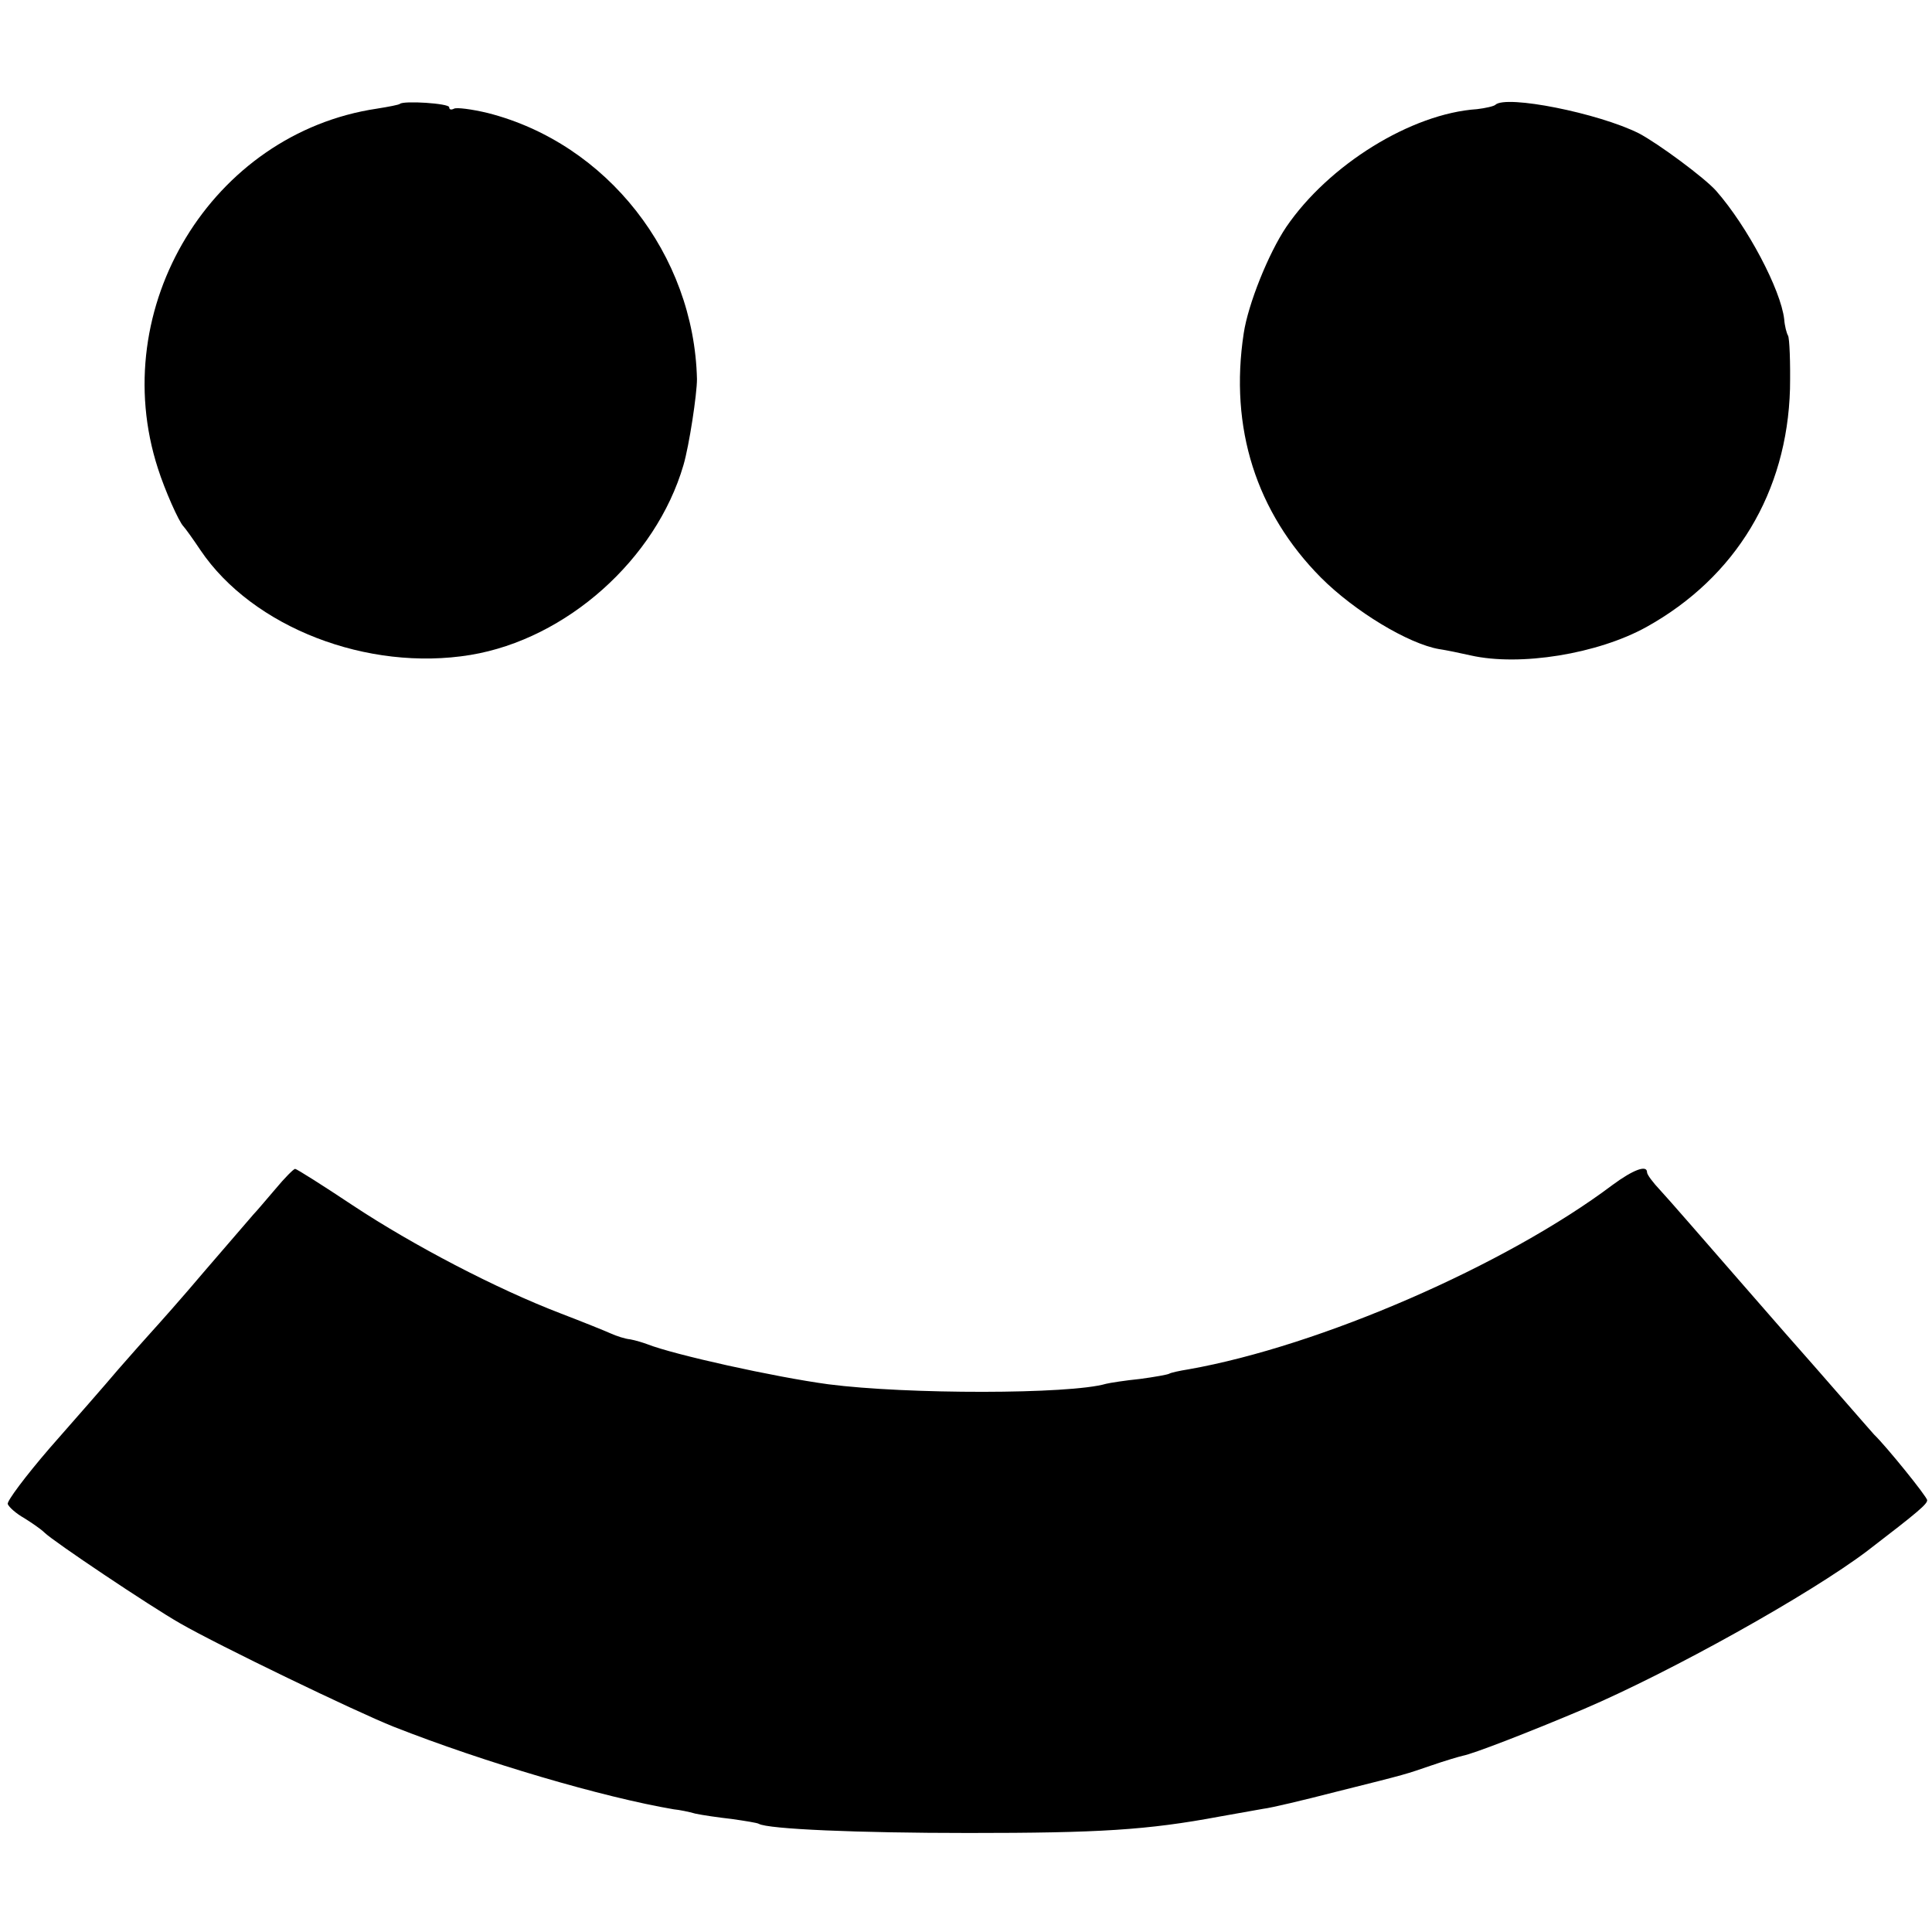
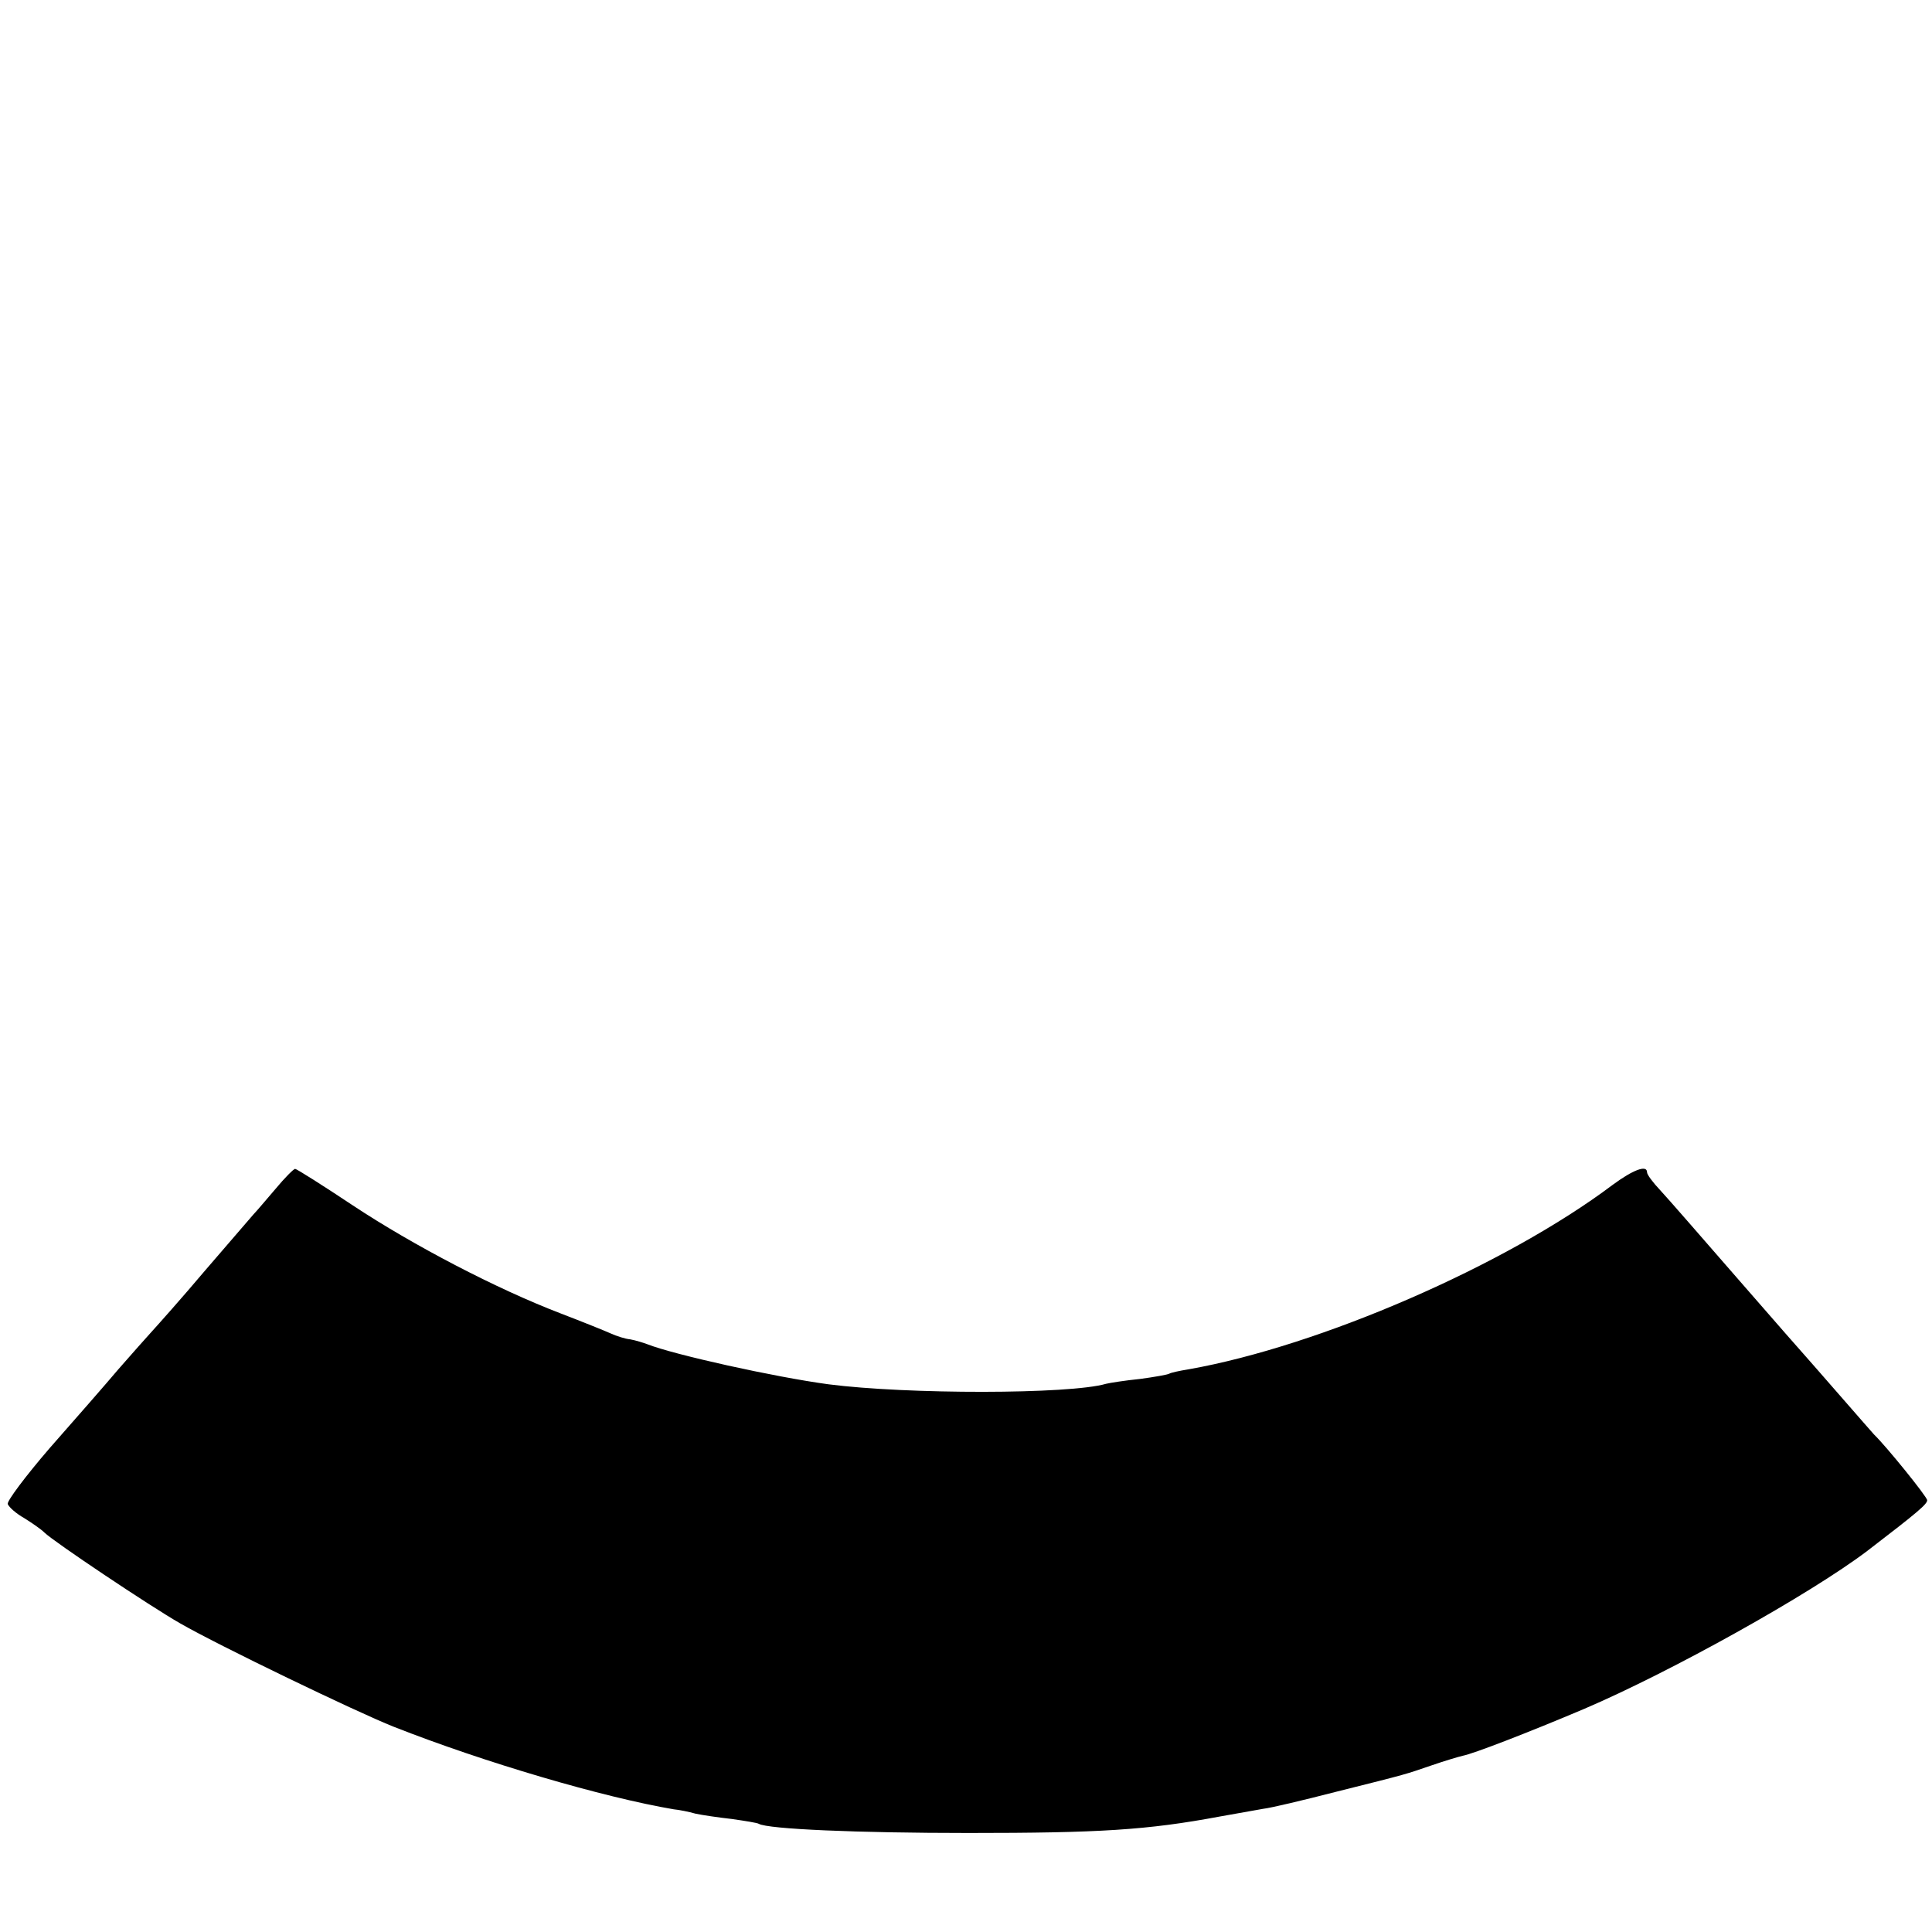
<svg xmlns="http://www.w3.org/2000/svg" version="1.0" width="400pt" height="400pt" viewBox="0 0 400 400" preserveAspectRatio="xMidYMid meet">
  <g transform="translate(0,400) scale(0.1,-0.1)" fill="#000000" stroke="none">
-     <path d="M828 3785 c-2 -2 -23 -6 -48 -10 -341 -51 -561 -412 -453 -745 14 -44 43 -110 53 -120 3 -3 19 -25 35 -49 108 -160 346 -252 559 -217 199 33 384 198 441 393 12 41 28 147 28 178 -6 258 -186 488 -433 551 -33 8 -65 12 -70 9 -6 -3 -10 -2 -10 3 0 8 -94 14 -102 7z" />
-     <path d="M3096 3783 c-3 -3 -21 -7 -38 -9 -136 -9 -307 -115 -395 -244 -37 -55 -79 -160 -88 -220 -30 -196 26 -371 160 -506 70 -70 181 -137 245 -148 14 -2 43 -8 65 -13 102 -23 263 3 364 59 185 103 291 279 297 493 1 55 -1 104 -4 110 -3 5 -7 20 -8 34 -7 61 -76 192 -141 266 -24 27 -120 98 -160 119 -84 42 -275 80 -297 59z" />
+     <path d="M3096 3783 z" />
    <path d="M570 1538 c-19 -22 -39 -46 -45 -52 -5 -6 -50 -58 -100 -116 -49 -58 -99 -114 -110 -126 -11 -12 -42 -47 -70 -79 -27 -32 -91 -105 -142 -163 -50 -58 -89 -110 -87 -116 3 -7 18 -20 34 -29 16 -10 35 -23 42 -30 18 -18 218 -152 281 -188 80 -46 364 -183 442 -214 188 -74 433 -146 580 -171 11 -1 31 -5 45 -9 14 -3 48 -8 75 -11 28 -4 53 -8 56 -10 19 -11 205 -19 434 -19 271 0 370 6 520 34 33 6 74 13 90 16 17 2 84 18 150 35 156 39 143 36 199 55 26 9 56 18 65 20 21 4 133 47 251 97 180 77 467 237 586 327 107 82 124 97 124 105 0 7 -85 112 -110 136 -3 3 -34 39 -70 80 -36 41 -67 77 -70 80 -3 3 -66 75 -140 160 -74 85 -147 169 -162 185 -16 17 -28 33 -28 38 0 16 -29 5 -71 -26 -222 -167 -607 -334 -878 -382 -19 -3 -37 -7 -40 -9 -3 -2 -31 -7 -61 -11 -30 -3 -62 -8 -70 -10 -75 -22 -413 -22 -575 -1 -111 15 -319 61 -375 83 -8 3 -24 8 -35 10 -11 1 -29 7 -40 12 -11 5 -58 24 -105 42 -133 51 -305 141 -429 223 -63 42 -117 76 -120 76 -3 0 -22 -19 -41 -42z" />
  </g>
</svg>